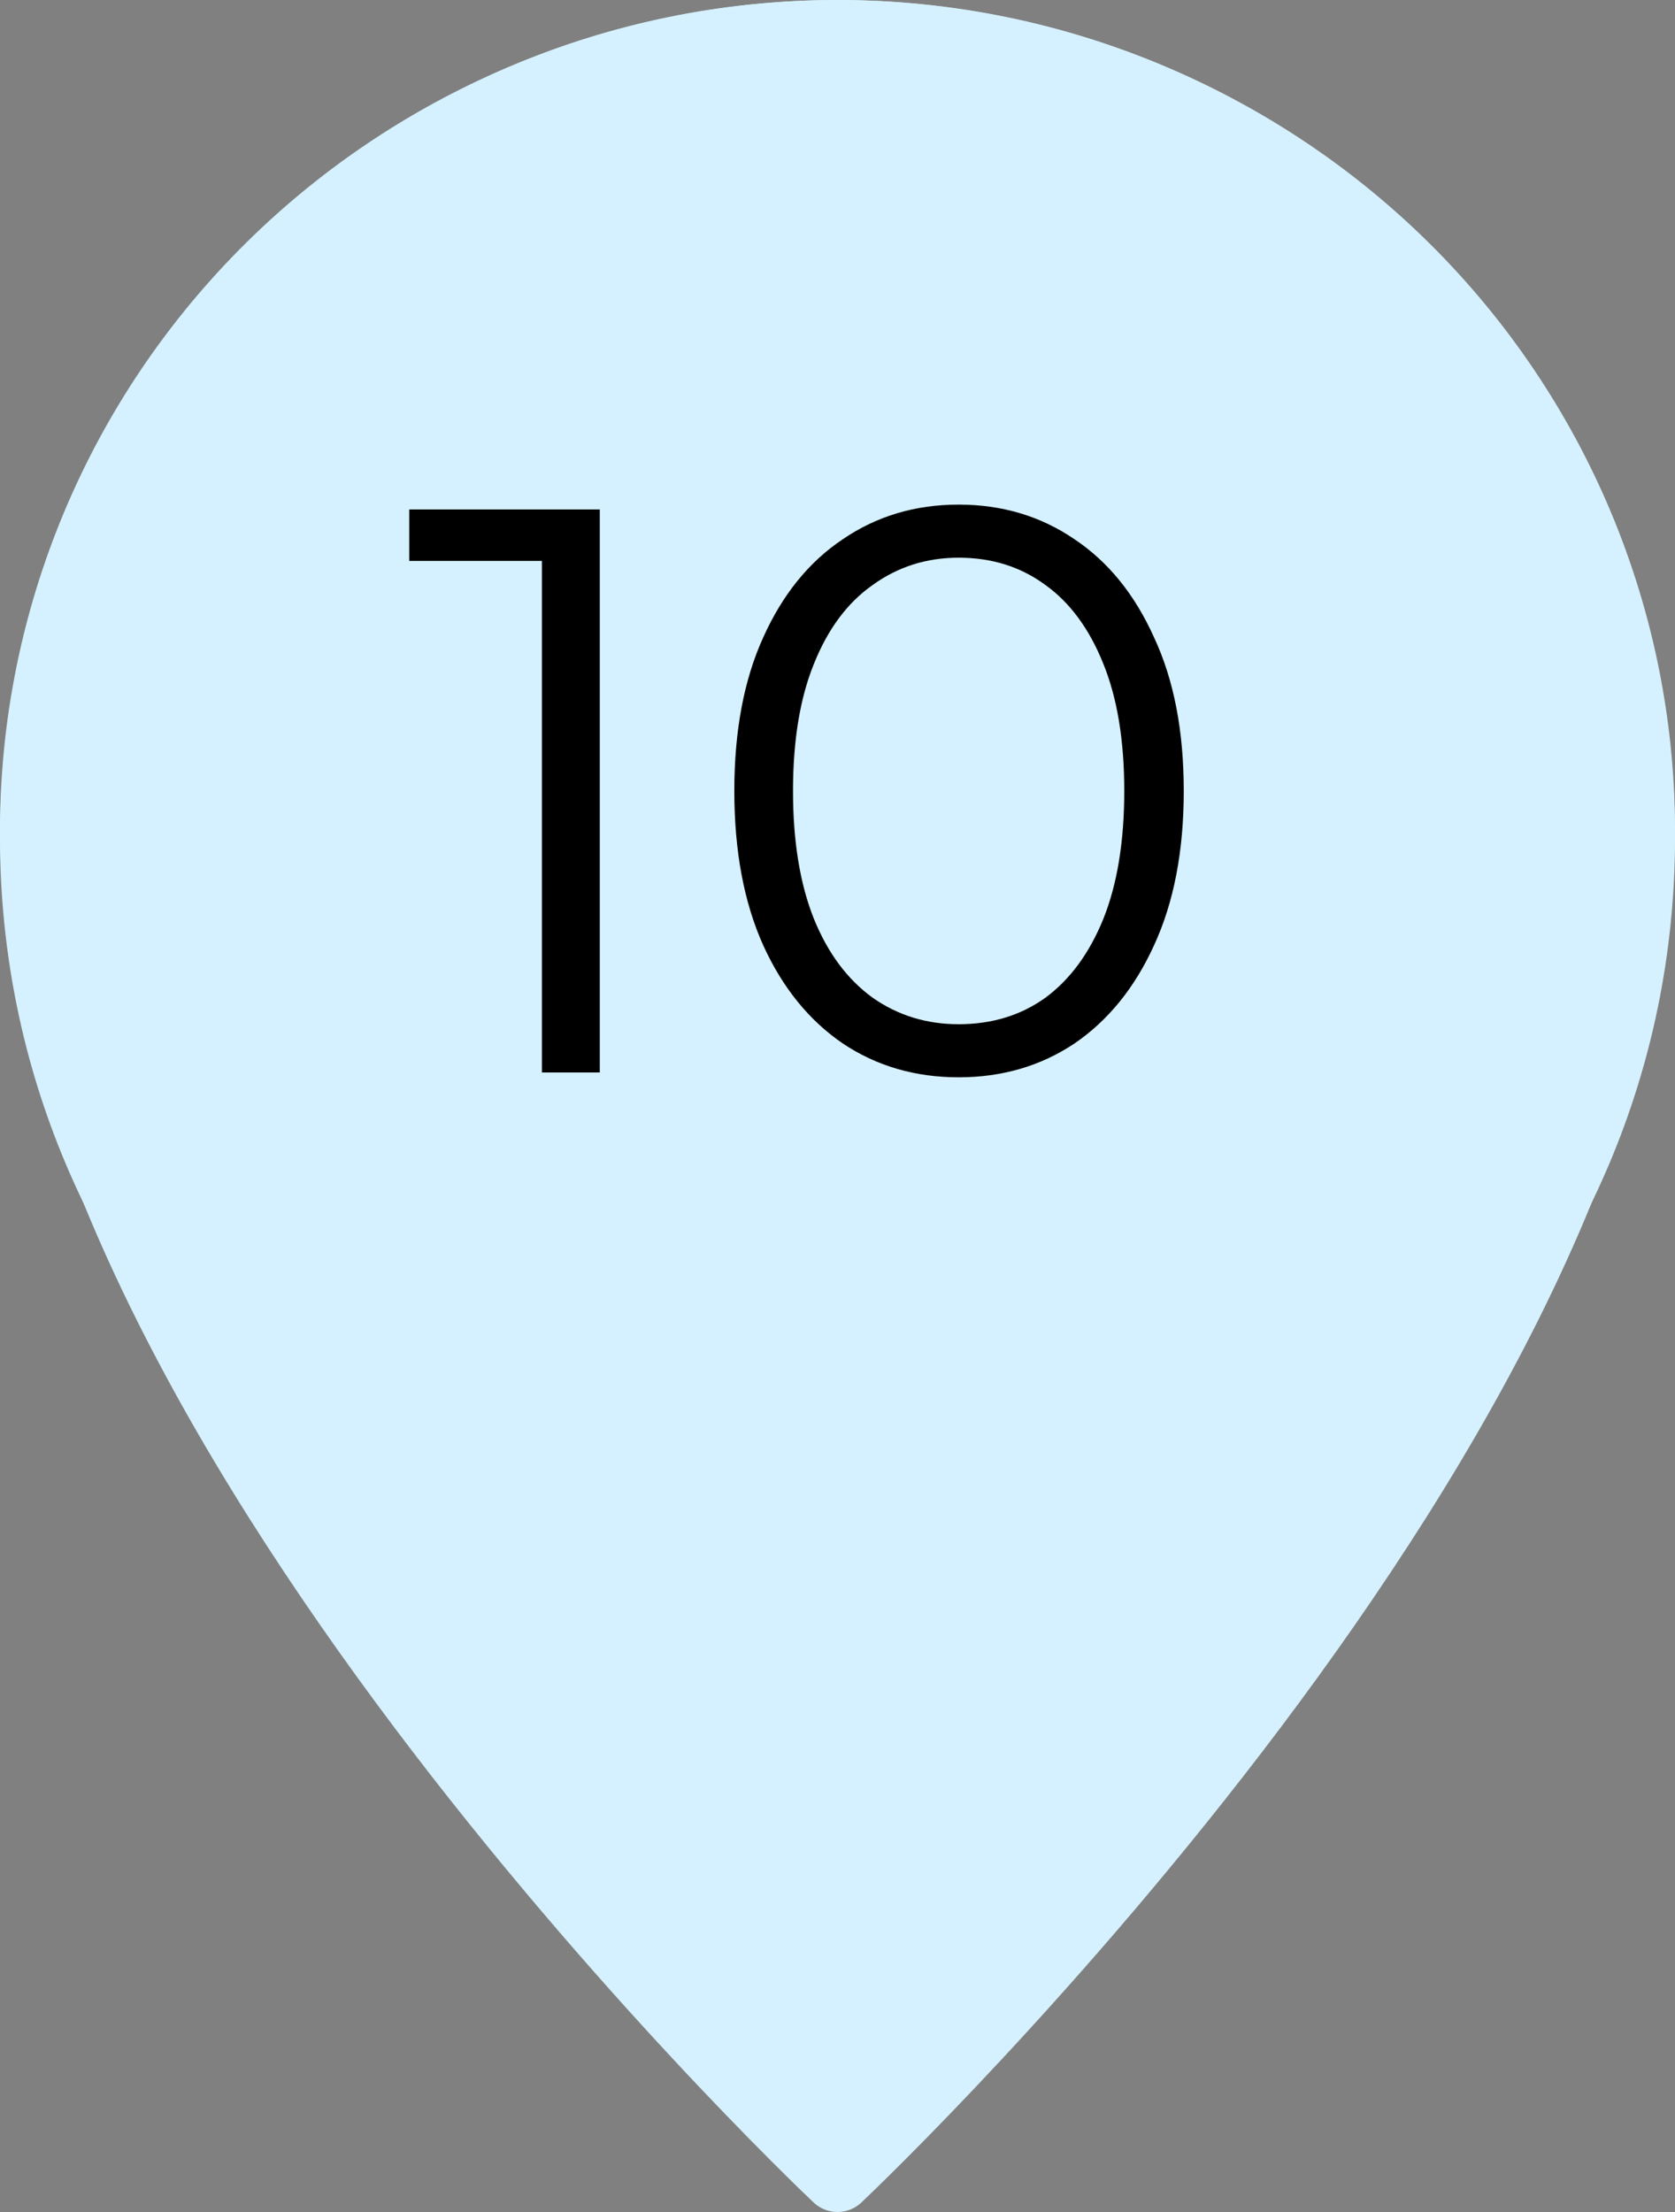
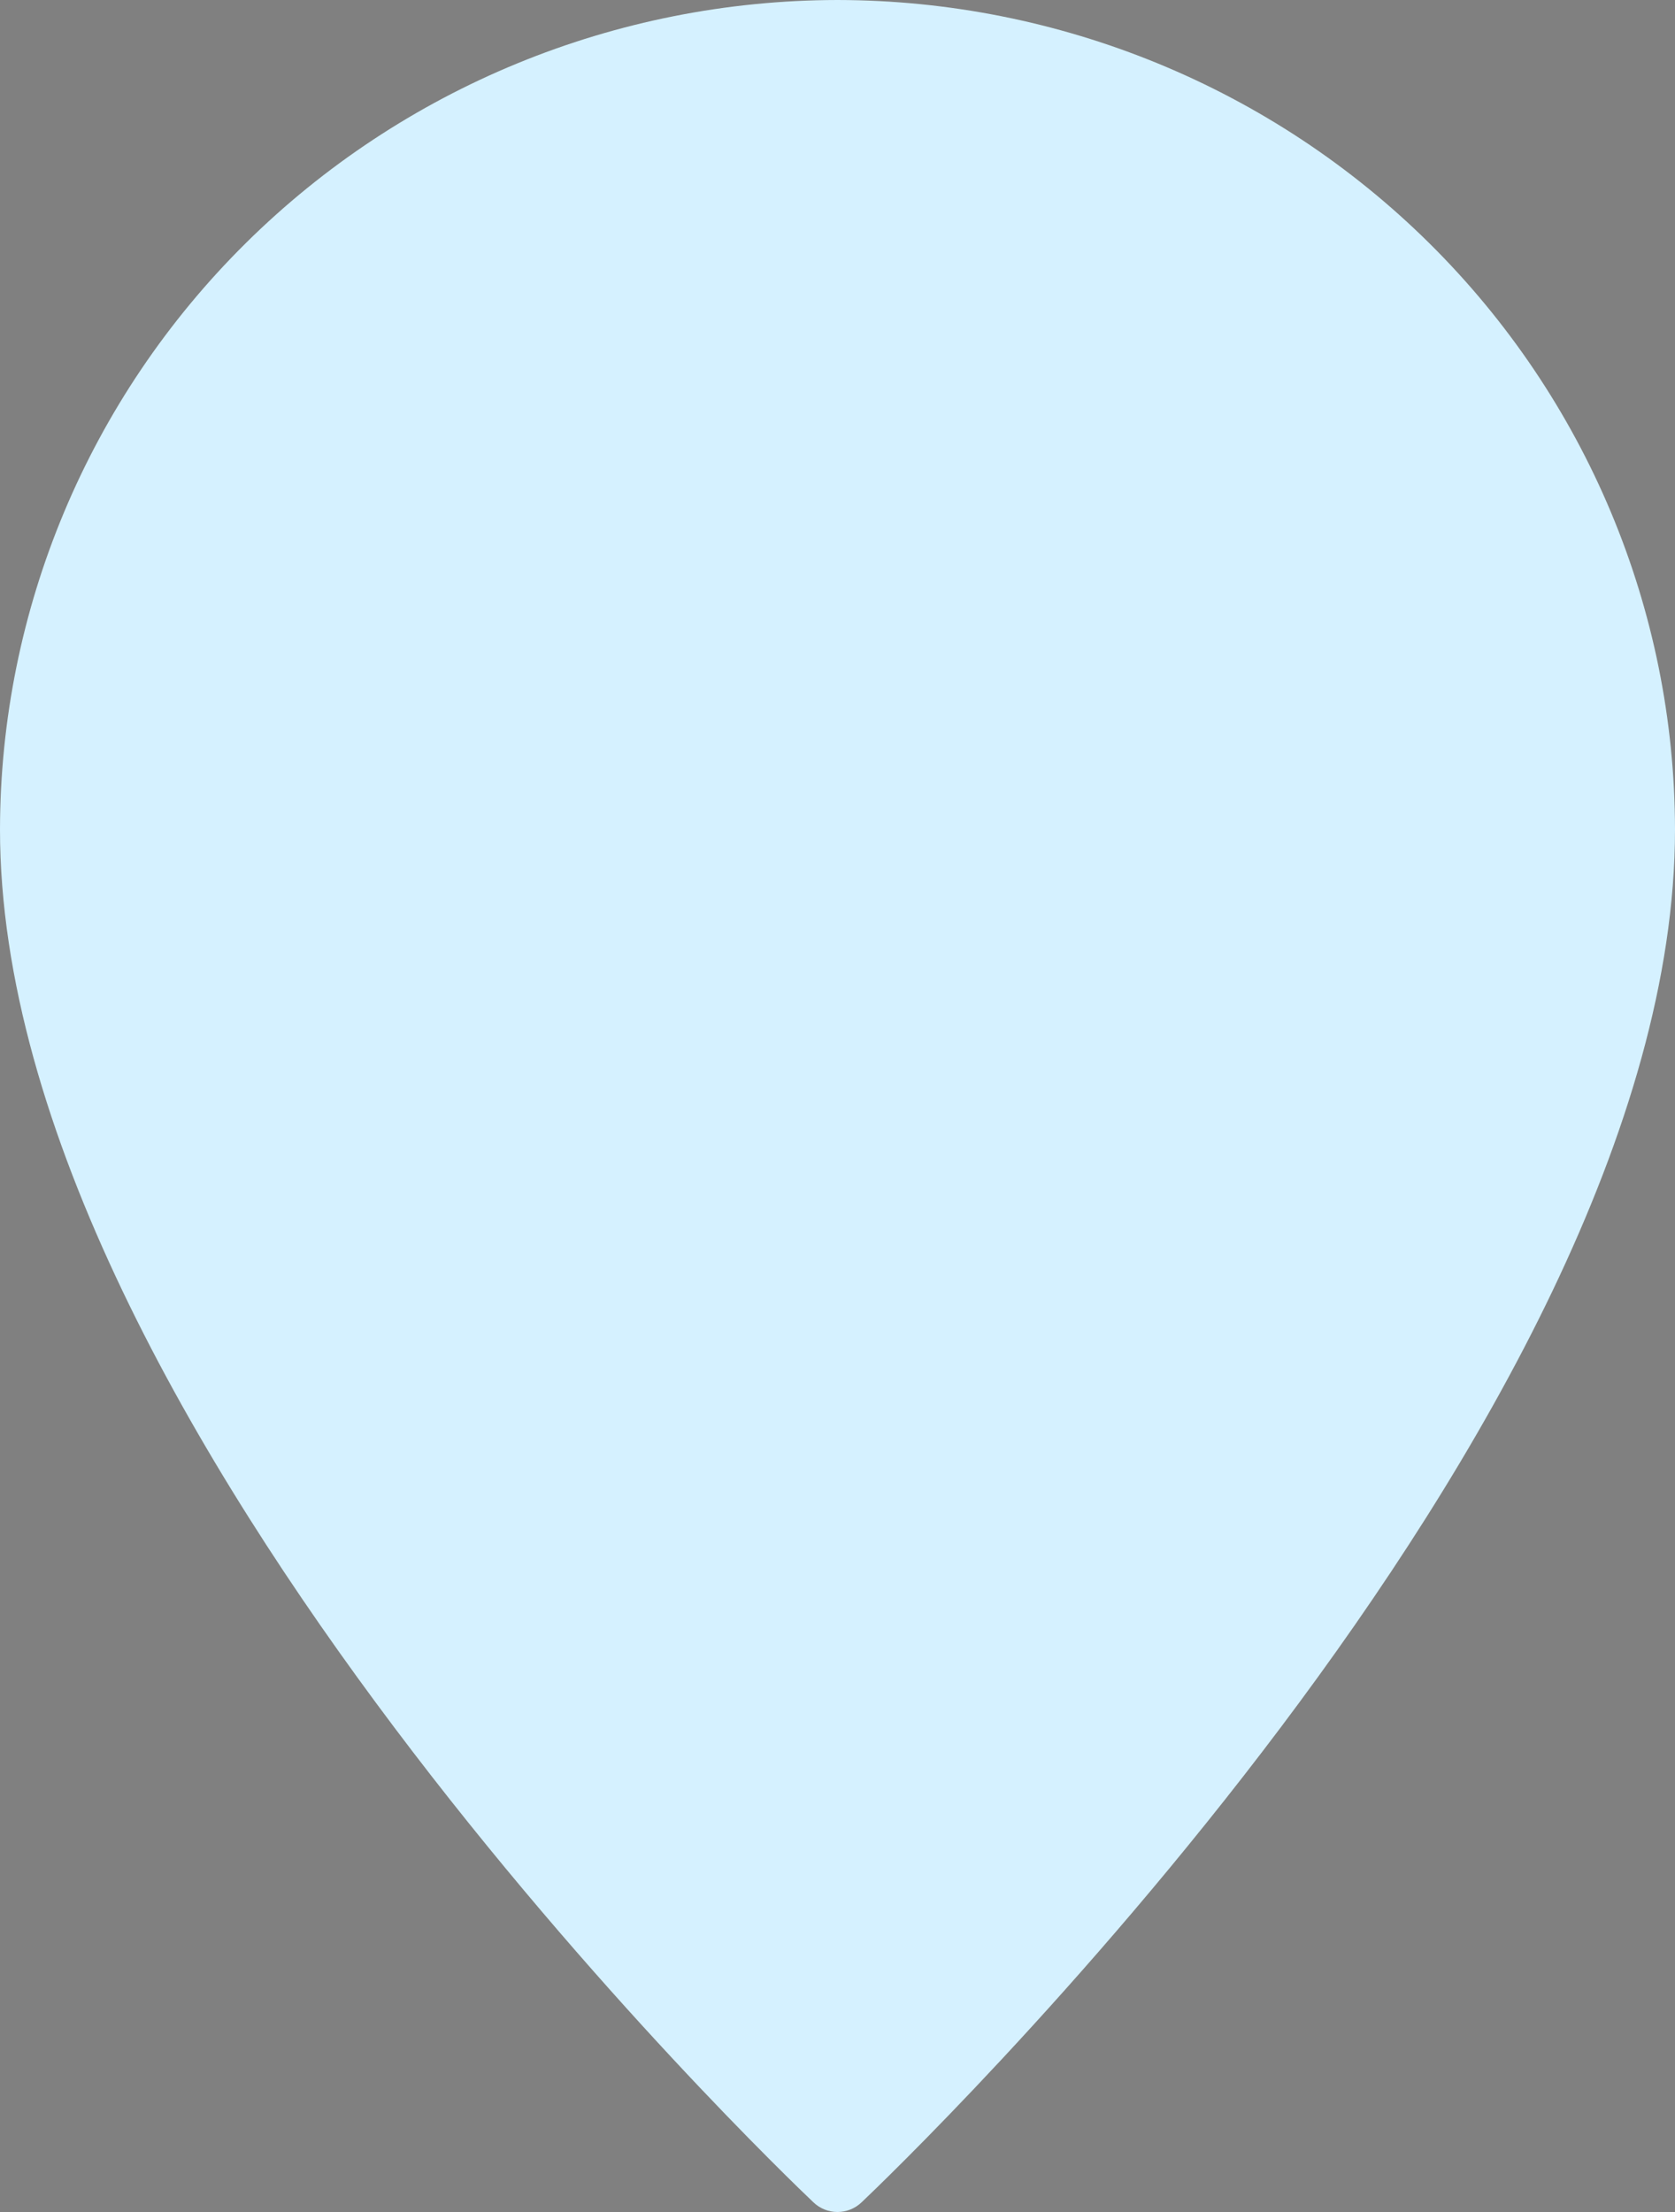
<svg xmlns="http://www.w3.org/2000/svg" width="50" height="66" viewBox="0 0 50 66" fill="none">
  <rect x="0" y="0" width="50" height="66" fill="#808080" stroke="none" />
  <path d="M25 0C18.372 0.009 12.019 2.619 7.332 7.259C2.646 11.898 0.009 18.189 0 24.75C0 42.518 23.292 64.773 24.281 65.711C24.474 65.896 24.732 66 25 66C25.268 66 25.526 65.896 25.719 65.711C26.708 64.773 50 42.518 50 24.75C49.991 18.189 47.354 11.898 42.668 7.259C37.981 2.619 31.628 0.009 25 0Z" fill="#D5F1FF" />
-   <path d="M50 25C50 38.807 38.807 50 25 50C11.193 50 0 38.807 0 25C0 11.193 11.193 0 25 0C38.807 0 50 11.193 50 25Z" fill="#D5F1FF" />
-   <path d="M28.616 32.144C27.32 32.144 26.168 31.808 25.16 31.136C24.152 30.448 23.36 29.472 22.784 28.208C22.208 26.928 21.92 25.392 21.92 23.6C21.92 21.808 22.208 20.28 22.784 19.016C23.36 17.736 24.152 16.76 25.16 16.088C26.168 15.4 27.32 15.056 28.616 15.056C29.912 15.056 31.064 15.4 32.072 16.088C33.08 16.76 33.872 17.736 34.448 19.016C35.04 20.28 35.336 21.808 35.336 23.6C35.336 25.392 35.04 26.928 34.448 28.208C33.872 29.472 33.08 30.448 32.072 31.136C31.064 31.808 29.912 32.144 28.616 32.144ZM28.616 30.56C29.608 30.56 30.472 30.296 31.208 29.768C31.944 29.224 32.52 28.44 32.936 27.416C33.352 26.376 33.56 25.104 33.56 23.6C33.56 22.096 33.352 20.832 32.936 19.808C32.52 18.768 31.944 17.984 31.208 17.456C30.472 16.912 29.608 16.64 28.616 16.64C27.656 16.64 26.8 16.912 26.048 17.456C25.296 17.984 24.712 18.768 24.296 19.808C23.88 20.832 23.672 22.096 23.672 23.6C23.672 25.104 23.88 26.376 24.296 27.416C24.712 28.44 25.296 29.224 26.048 29.768C26.8 30.296 27.656 30.56 28.616 30.56Z" fill="black" />
-   <path d="M16.176 32V15.92L16.944 16.736H12.216V15.2H17.904V32H16.176Z" fill="black" />
</svg>